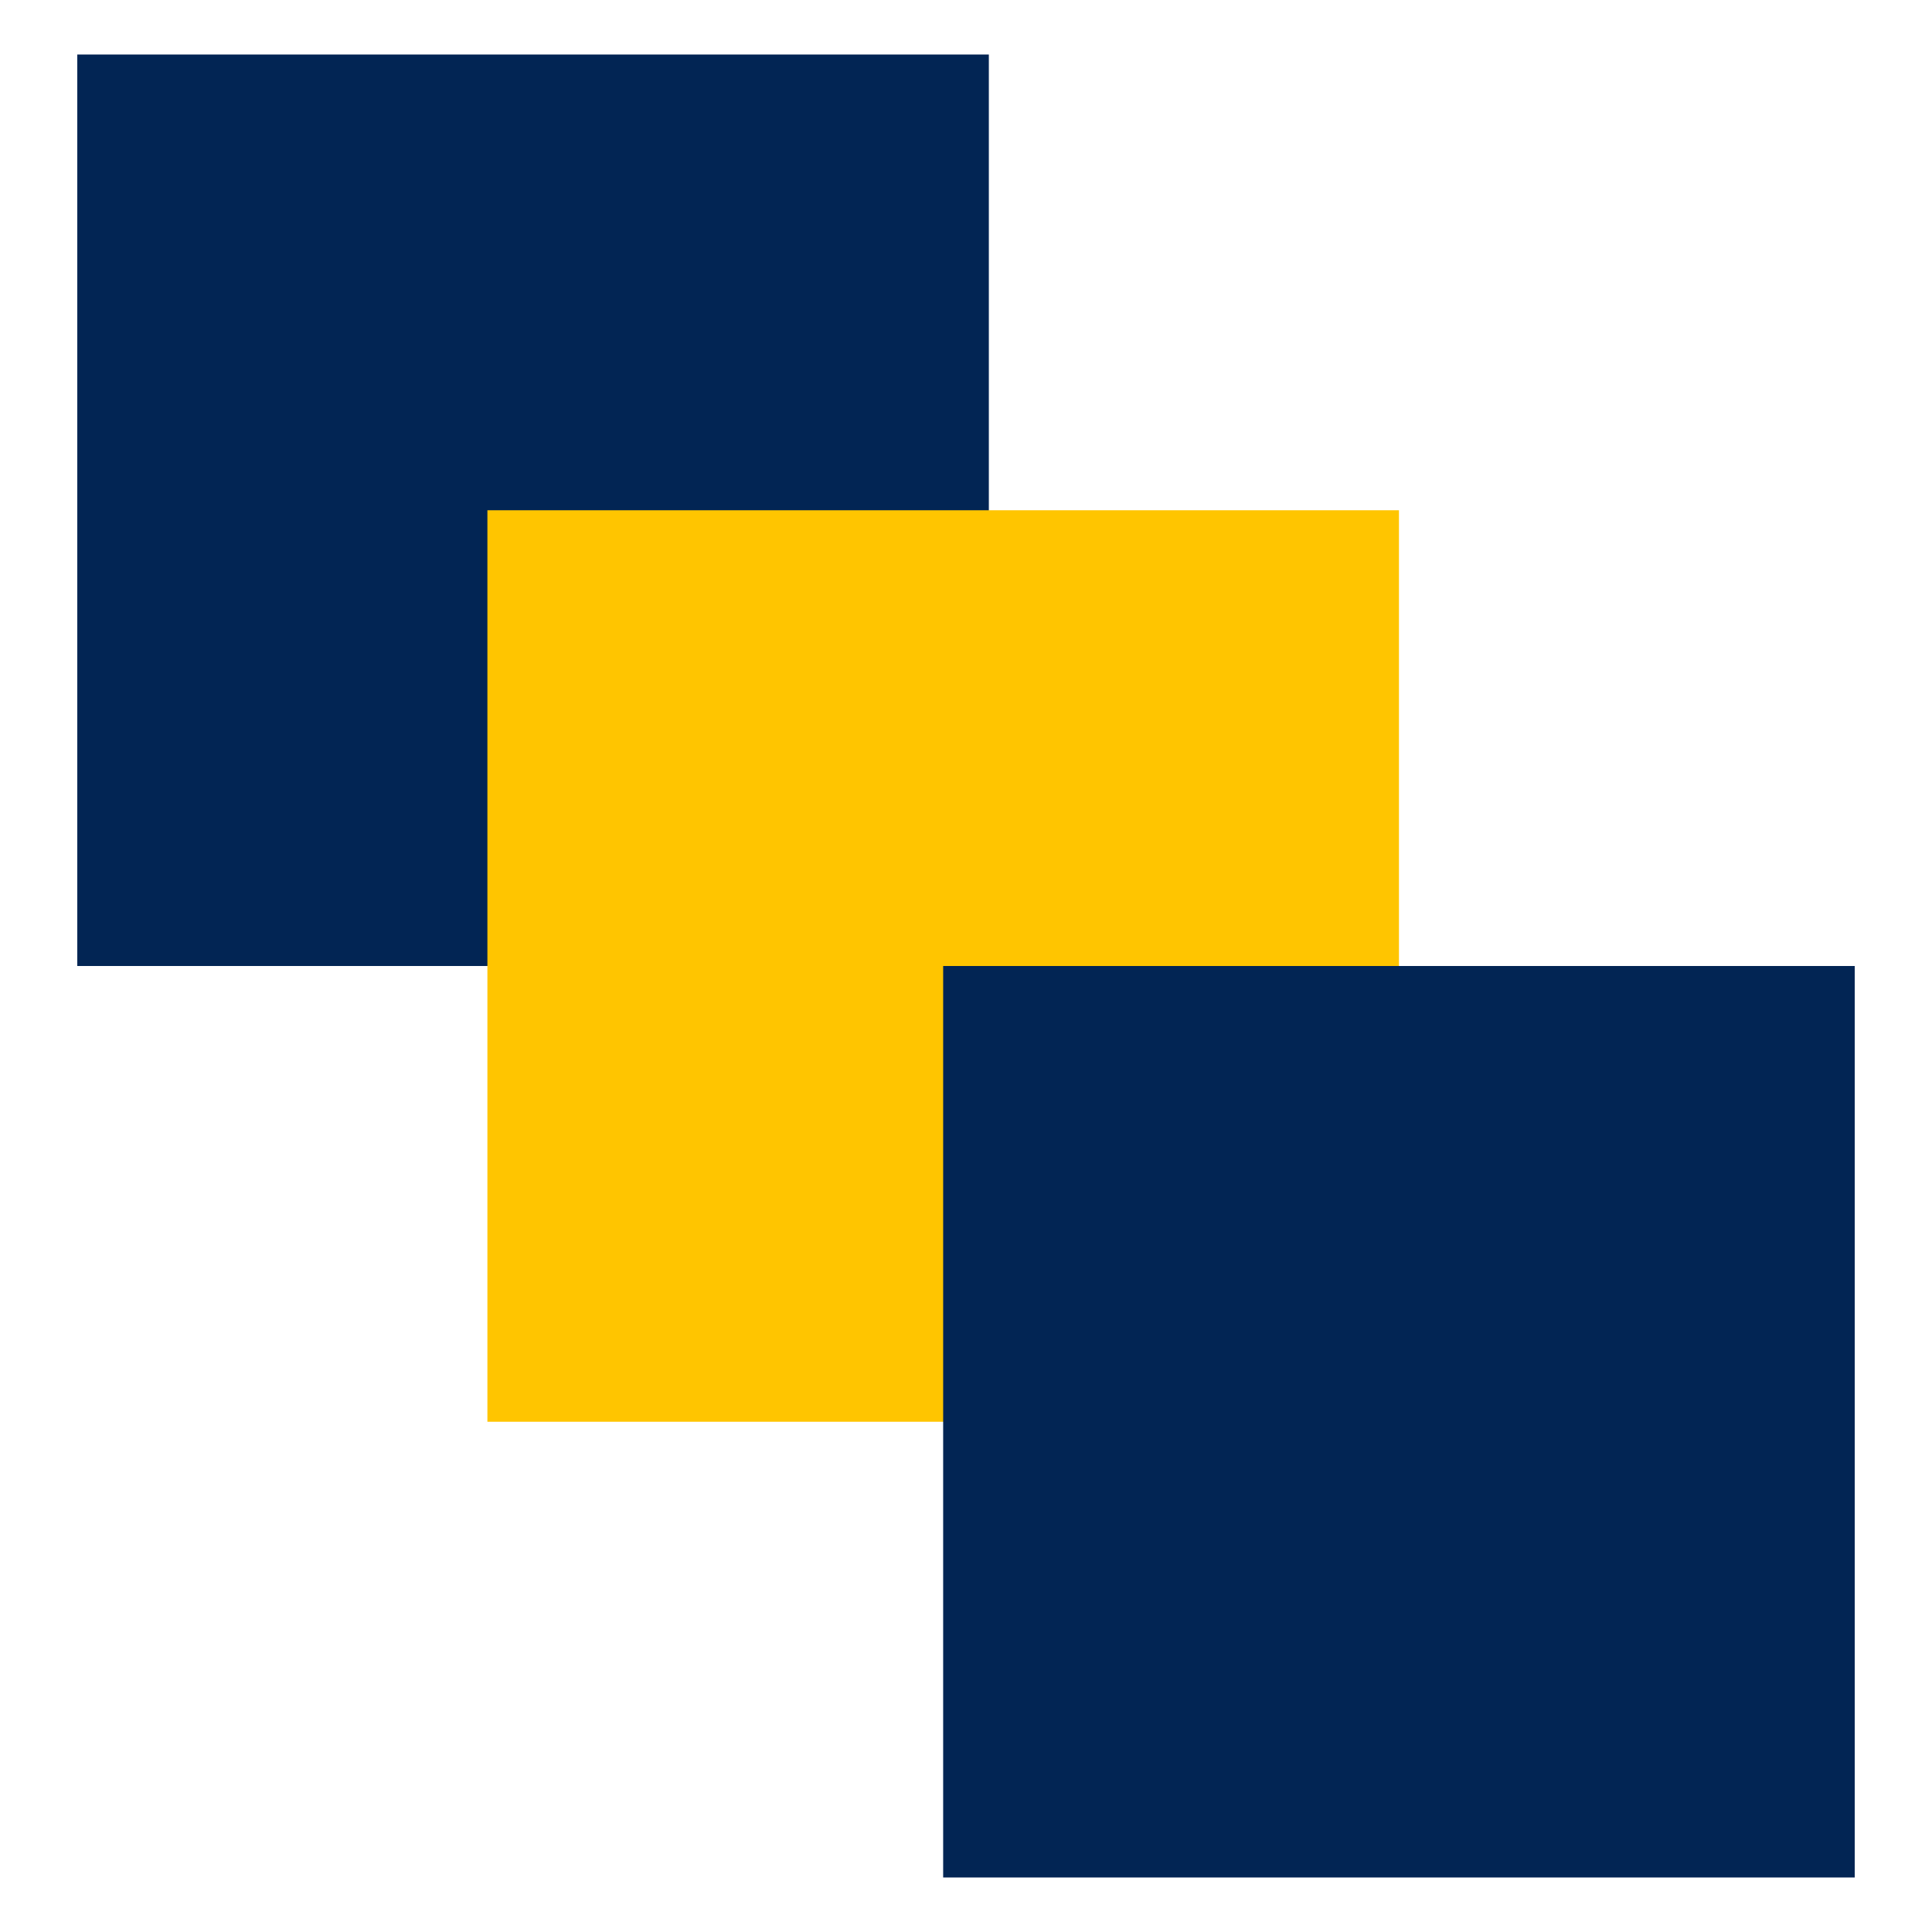
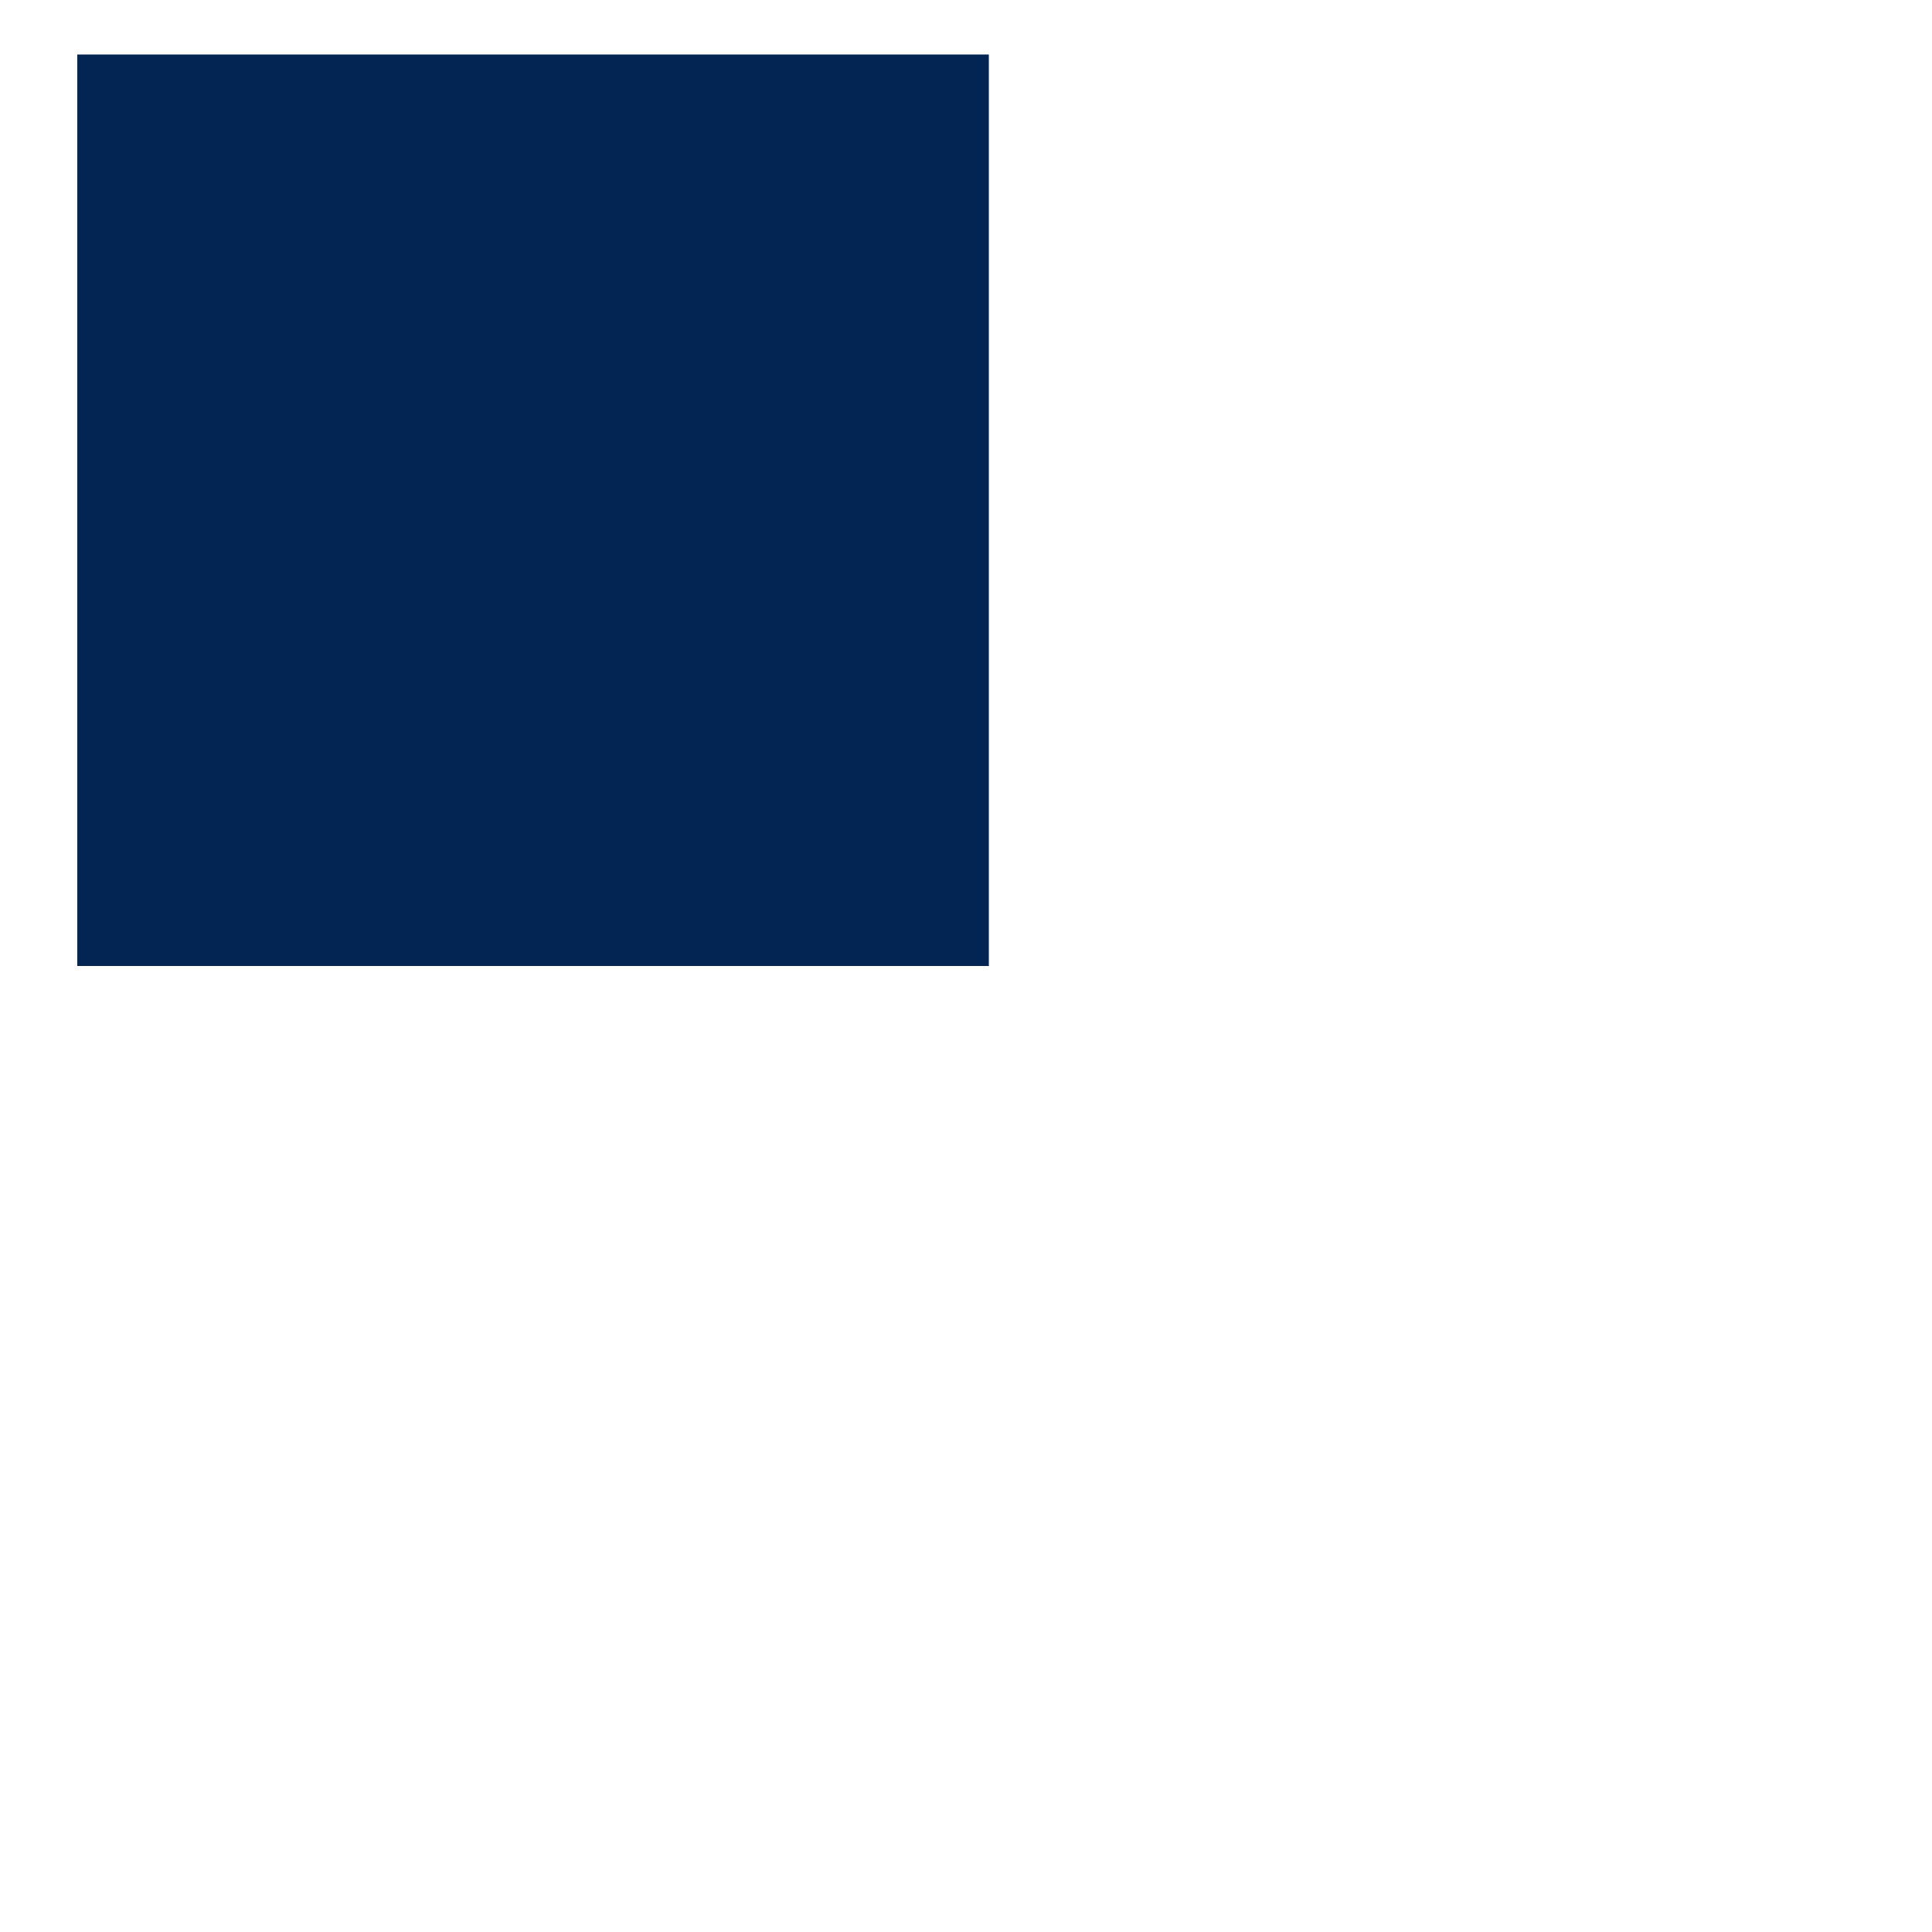
<svg xmlns="http://www.w3.org/2000/svg" width="144" zoomAndPan="magnify" viewBox="0 0 108 108" height="144" preserveAspectRatio="xMidYMid meet" version="1.0">
  <defs>
    <clipPath id="4978e02f86">
      <path d="M 4.32 3.047 L 55.277 3.047 L 55.277 54 L 4.32 54 Z M 4.32 3.047 " clip-rule="nonzero" />
    </clipPath>
    <clipPath id="8a4205df7b">
-       <path d="M 27.246 28.523 L 78.203 28.523 L 78.203 79.477 L 27.246 79.477 Z M 27.246 28.523 " clip-rule="nonzero" />
-     </clipPath>
+       </clipPath>
    <clipPath id="901fc92afa">
-       <path d="M 52.723 54 L 103.68 54 L 103.68 104.953 L 52.723 104.953 Z M 52.723 54 " clip-rule="nonzero" />
-     </clipPath>
+       </clipPath>
  </defs>
  <g clip-path="url(#4978e02f86)">
    <path fill="#022554" d="M 4.32 3.047 L 55.379 3.047 L 55.379 54.102 L 4.32 54.102 Z M 4.32 3.047 " fill-opacity="1" fill-rule="nonzero" />
  </g>
  <g clip-path="url(#8a4205df7b)">
    <path fill="#ffc500" d="M 27.246 28.523 L 78.305 28.523 L 78.305 79.578 L 27.246 79.578 Z M 27.246 28.523 " fill-opacity="1" fill-rule="nonzero" />
  </g>
  <g clip-path="url(#901fc92afa)">
-     <path fill="#022554" d="M 52.723 54 L 103.781 54 L 103.781 105.055 L 52.723 105.055 Z M 52.723 54 " fill-opacity="1" fill-rule="nonzero" />
-   </g>
+     </g>
</svg>